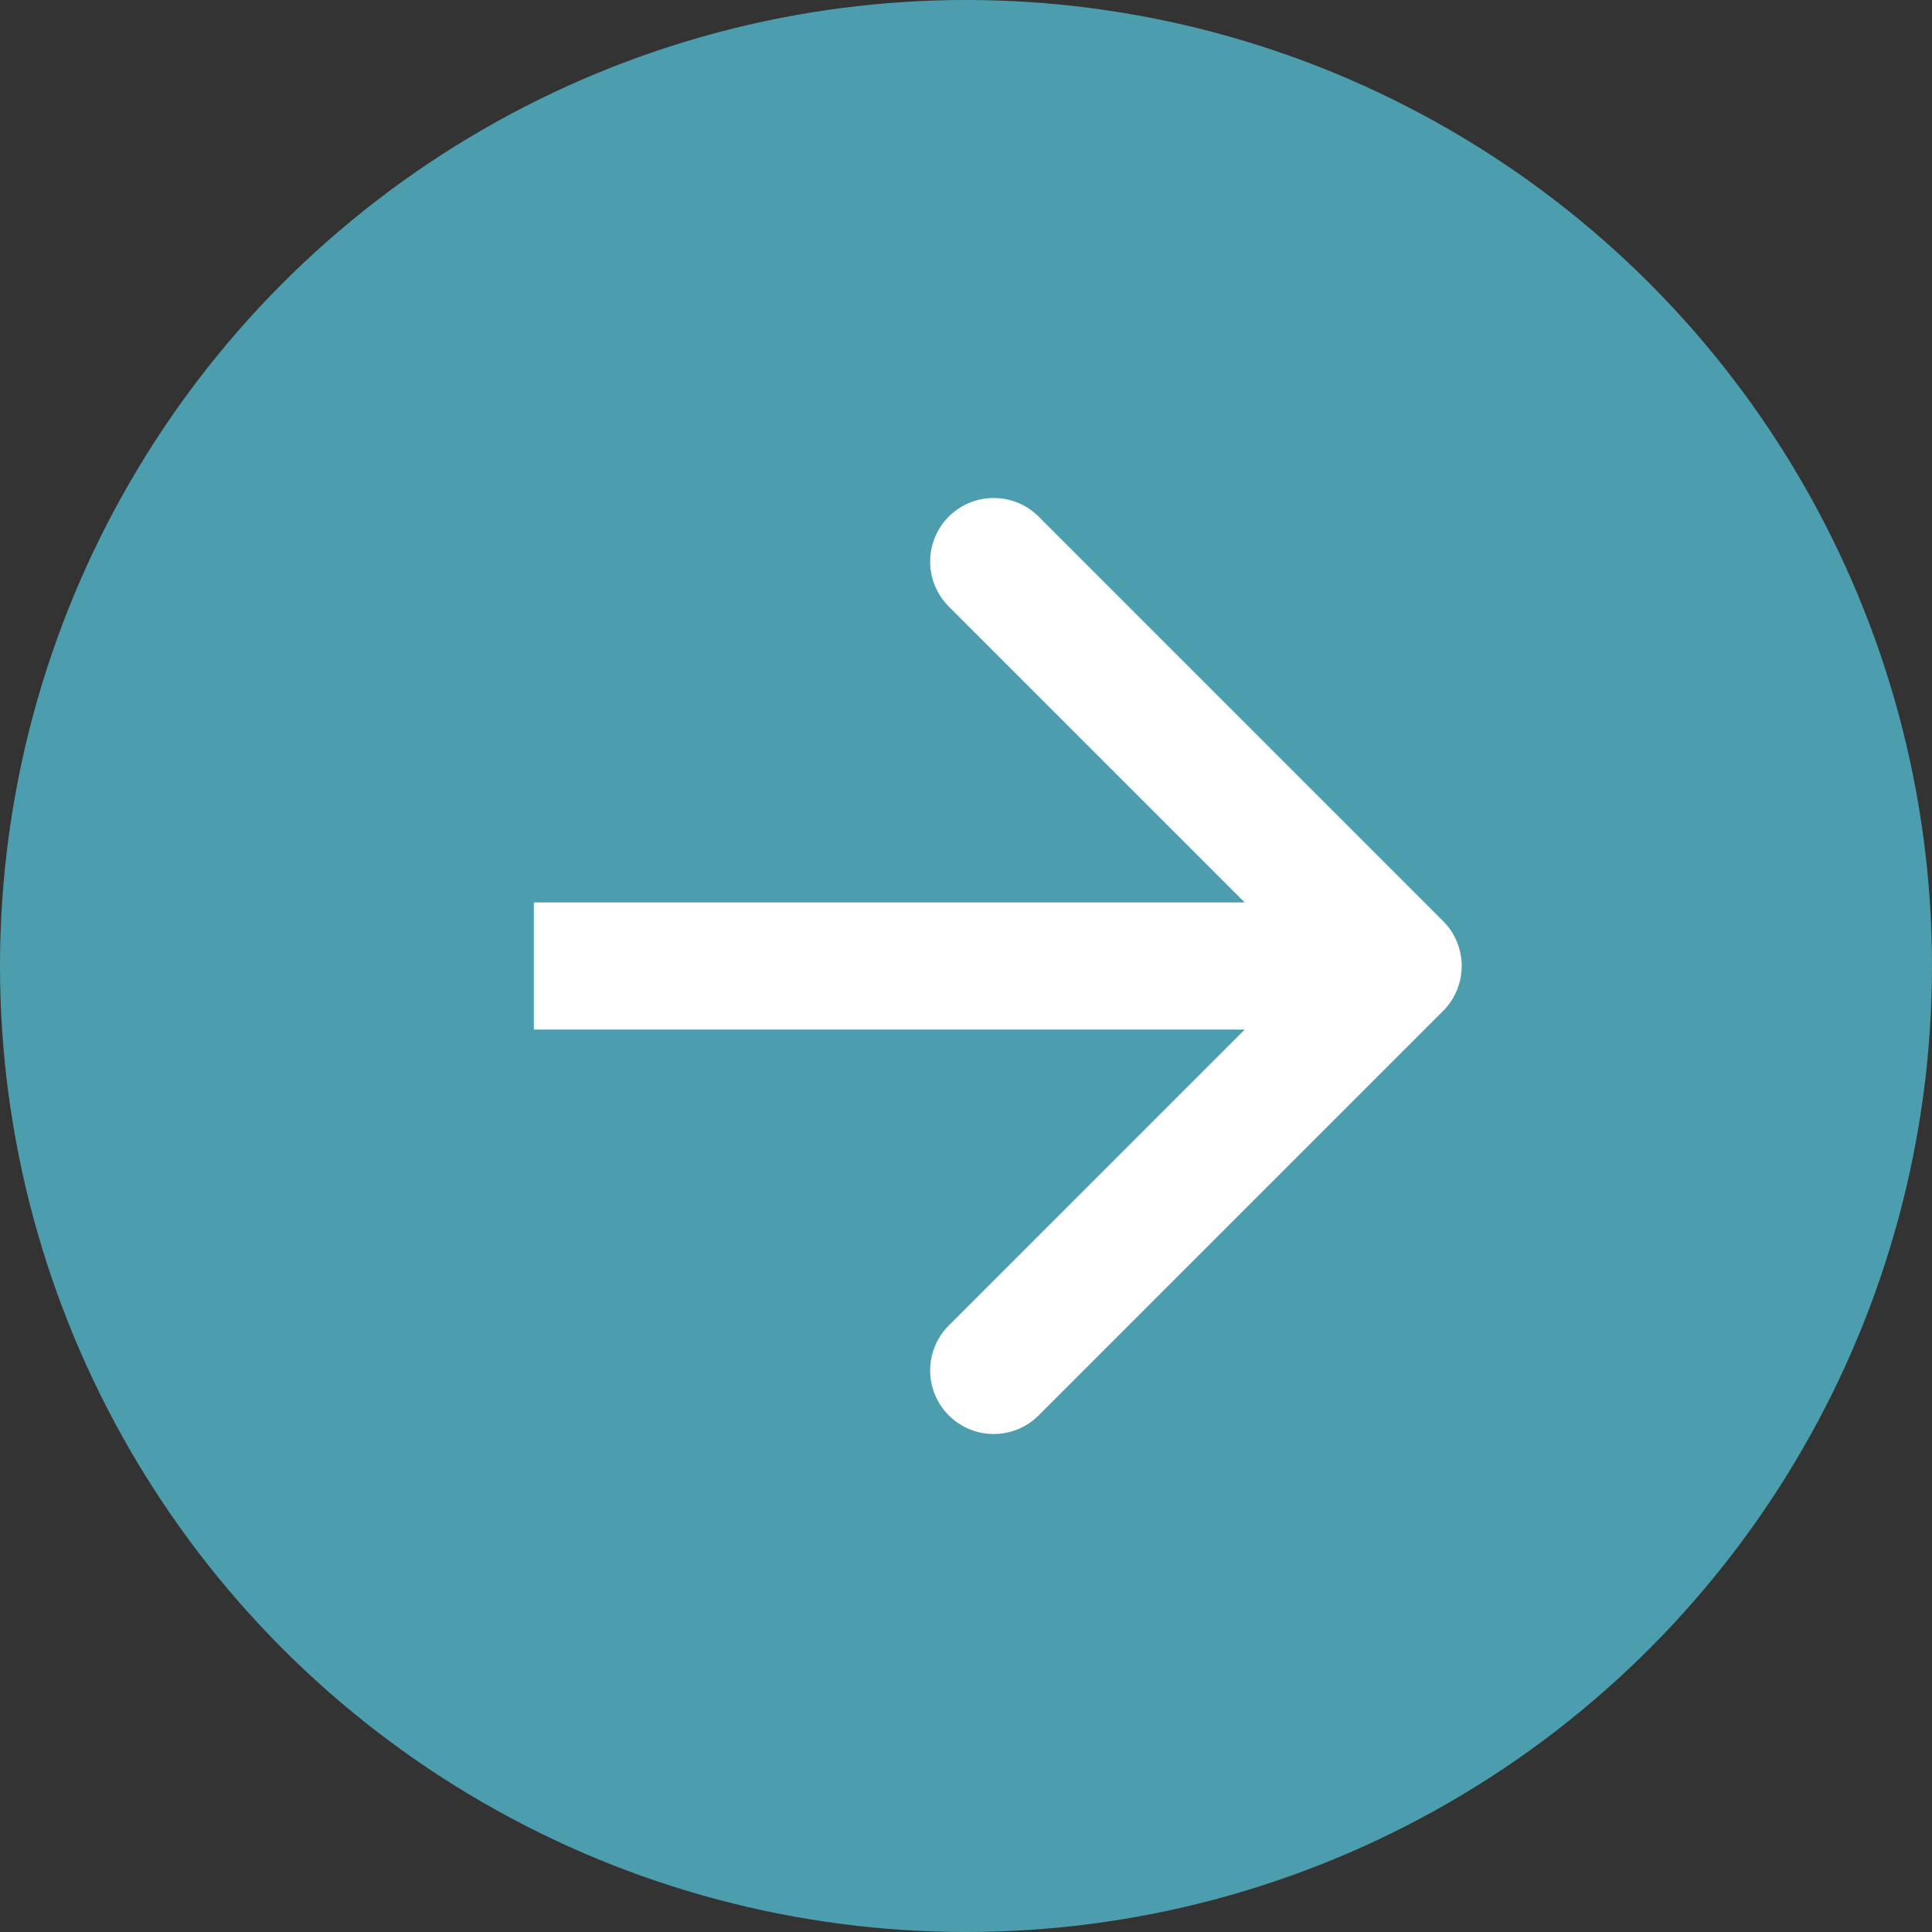
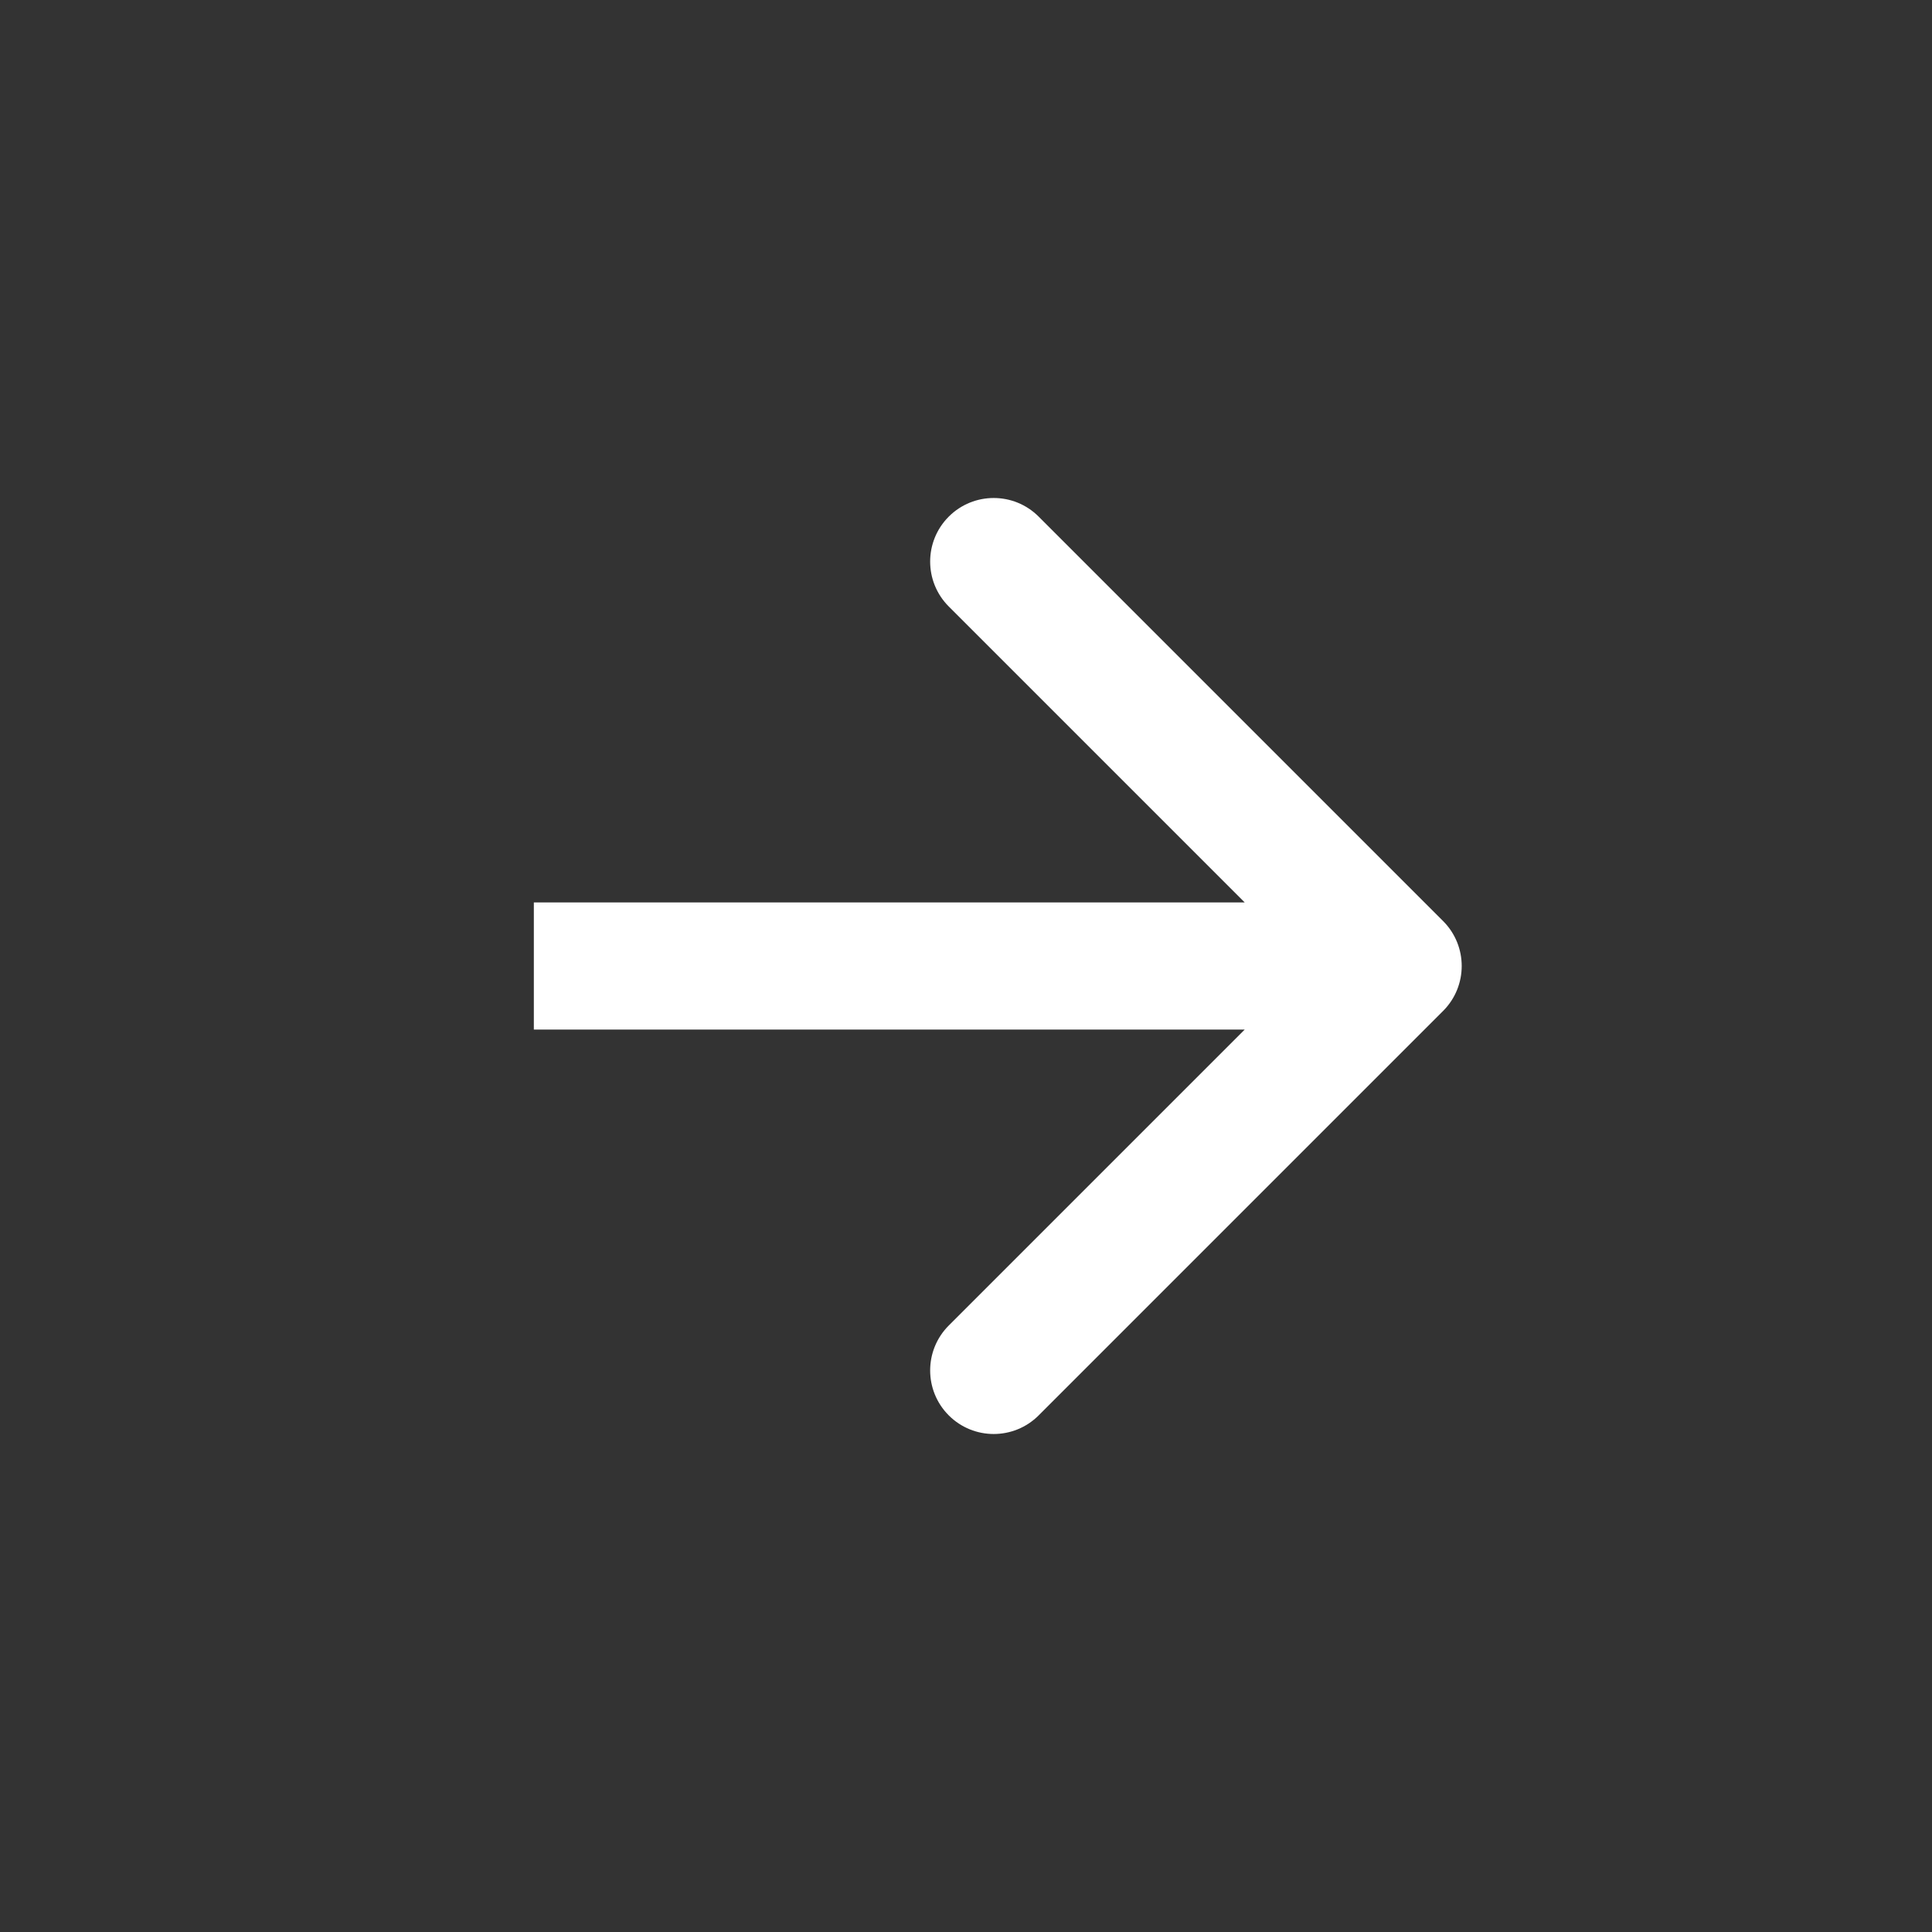
<svg xmlns="http://www.w3.org/2000/svg" width="76" height="76" viewBox="0 0 76 76" fill="none">
  <rect x="0" y="0" width="76" height="76" fill="#333333" stroke="none" />
-   <circle cx="38" cy="38" r="38" fill="#4C9DAD" />
-   <path d="M56.768 39.768C57.744 38.791 57.744 37.209 56.768 36.232L40.858 20.322C39.882 19.346 38.299 19.346 37.322 20.322C36.346 21.299 36.346 22.882 37.322 23.858L51.465 38L37.322 52.142C36.346 53.118 36.346 54.701 37.322 55.678C38.299 56.654 39.882 56.654 40.858 55.678L56.768 39.768ZM21 38L21 40.5L55 40.5L55 38L55 35.5L21 35.5L21 38Z" fill="white" />
+   <path d="M56.768 39.768C57.744 38.791 57.744 37.209 56.768 36.232L40.858 20.322C39.882 19.346 38.299 19.346 37.322 20.322C36.346 21.299 36.346 22.882 37.322 23.858L51.465 38L37.322 52.142C36.346 53.118 36.346 54.701 37.322 55.678C38.299 56.654 39.882 56.654 40.858 55.678L56.768 39.768ZM21 38L21 40.5L55 40.5L55 38L55 35.5L21 35.5L21 38" fill="white" />
</svg>